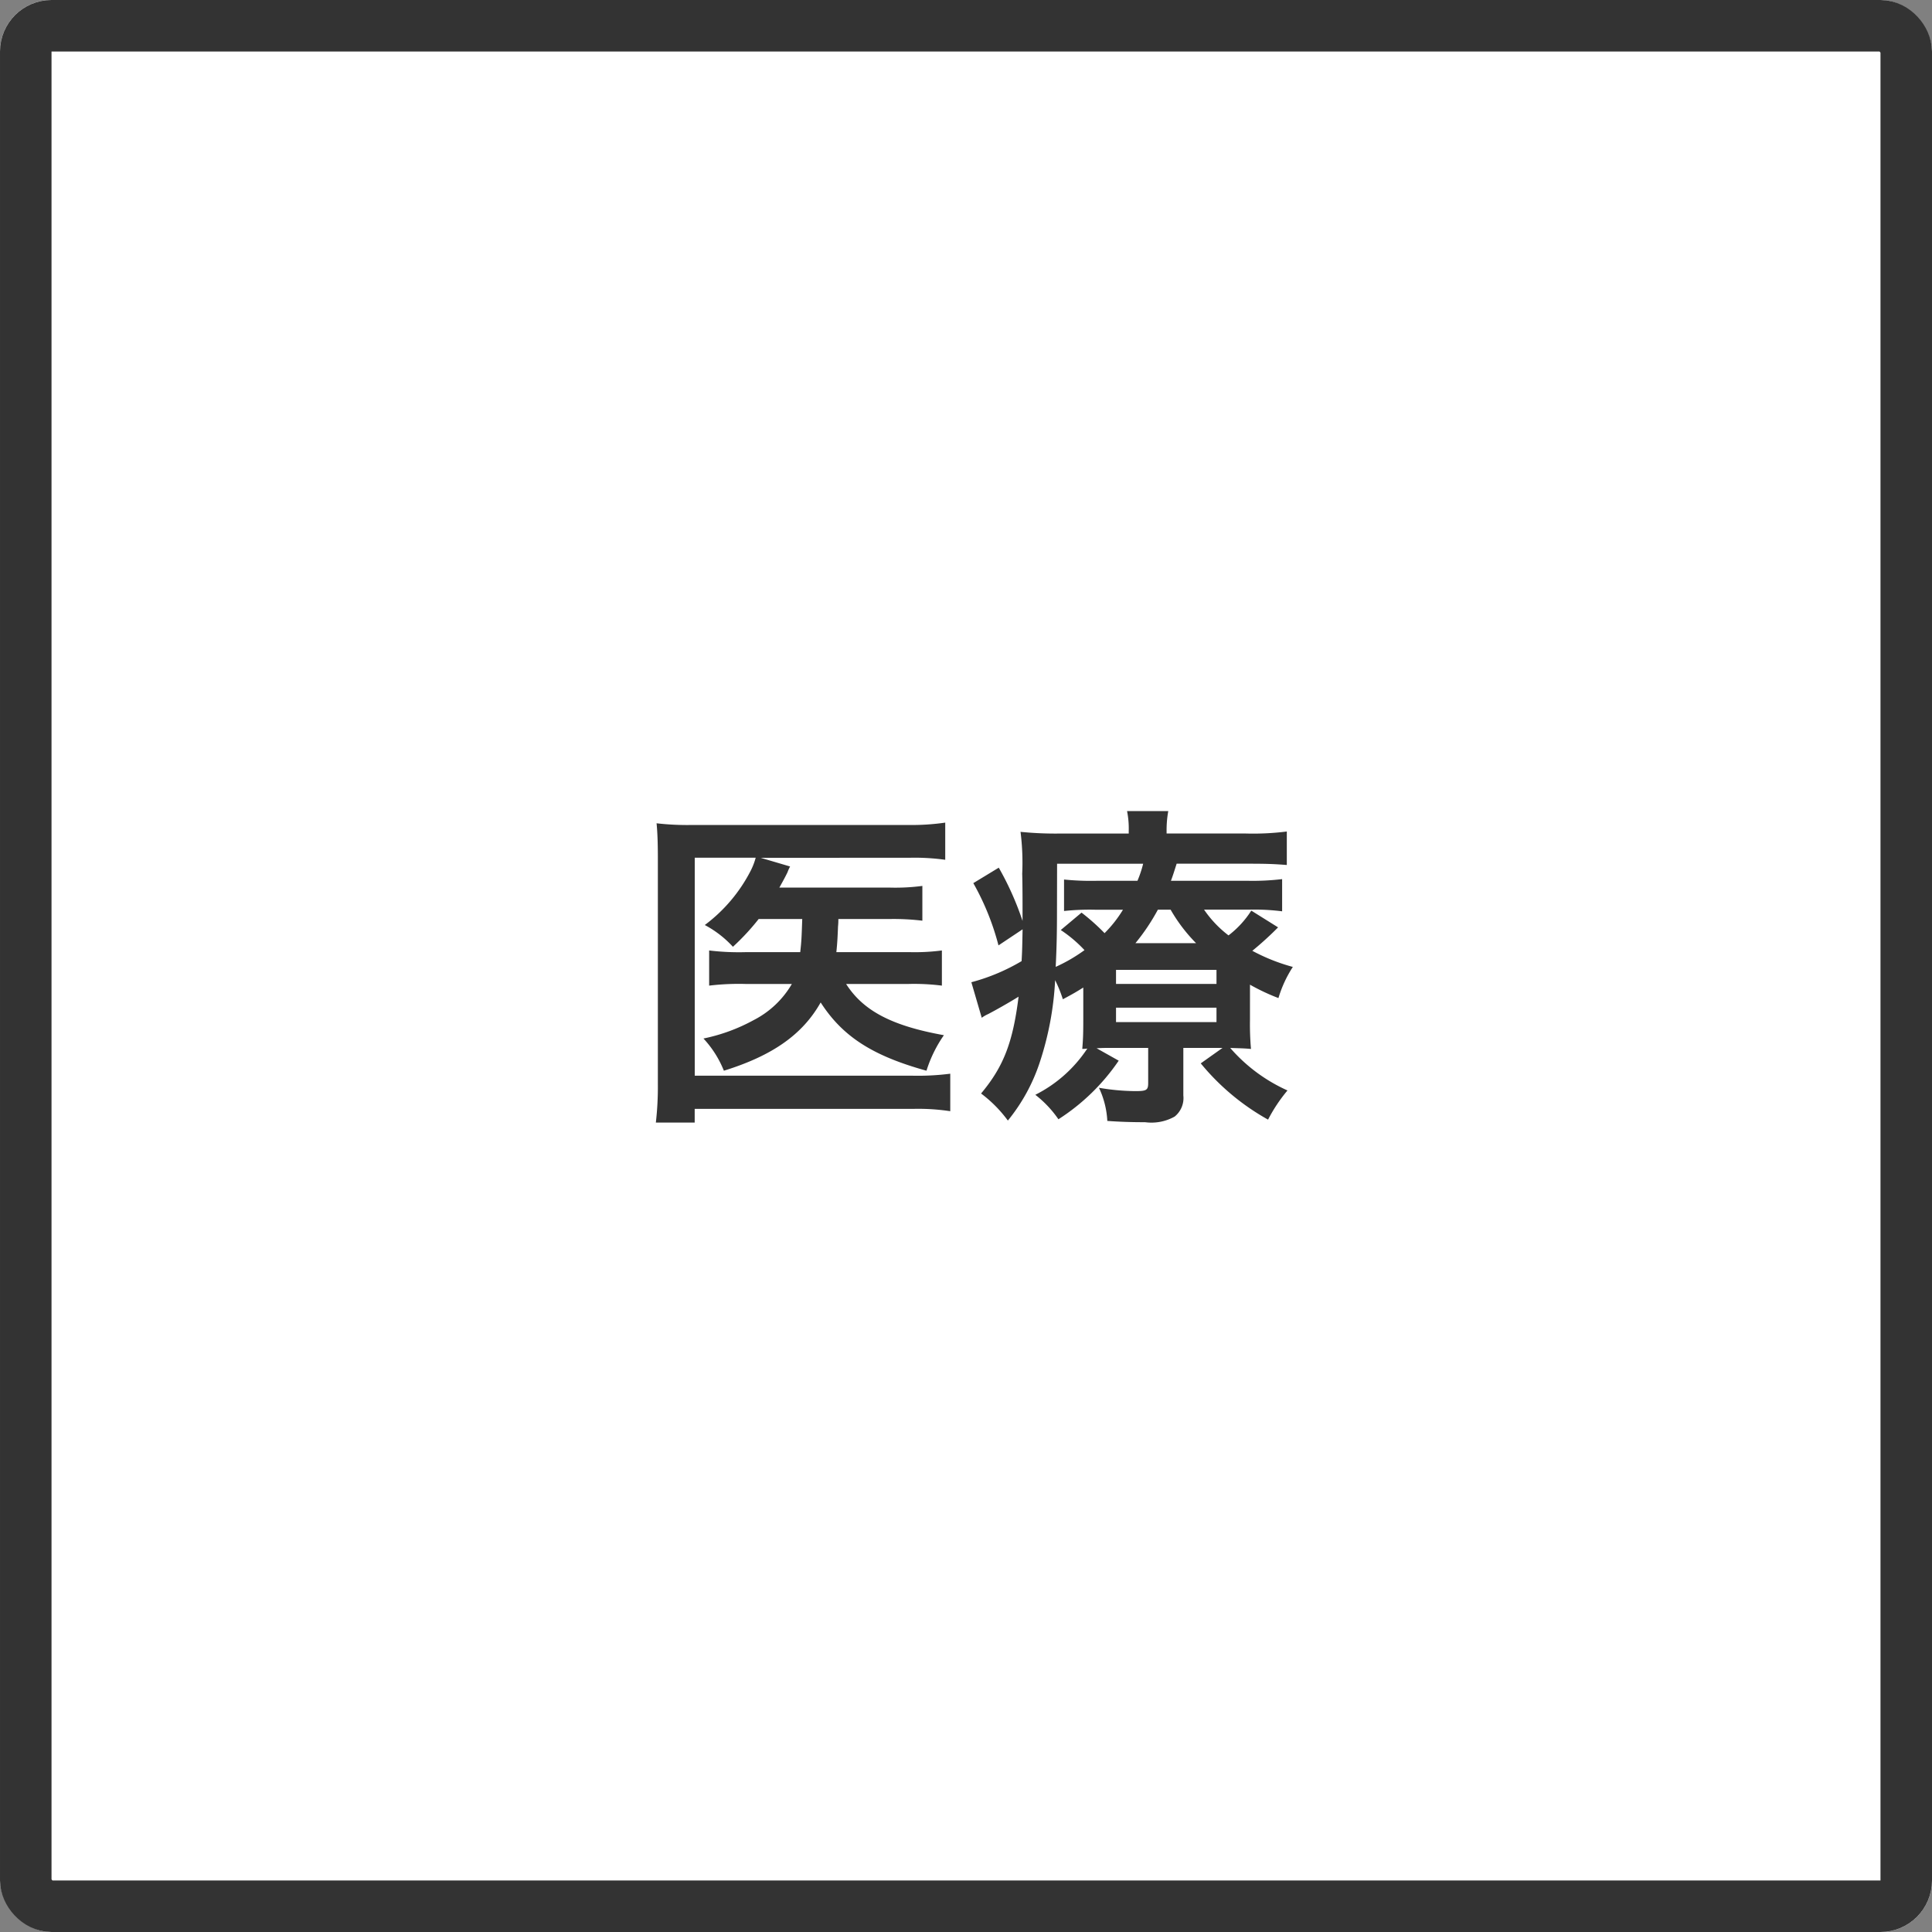
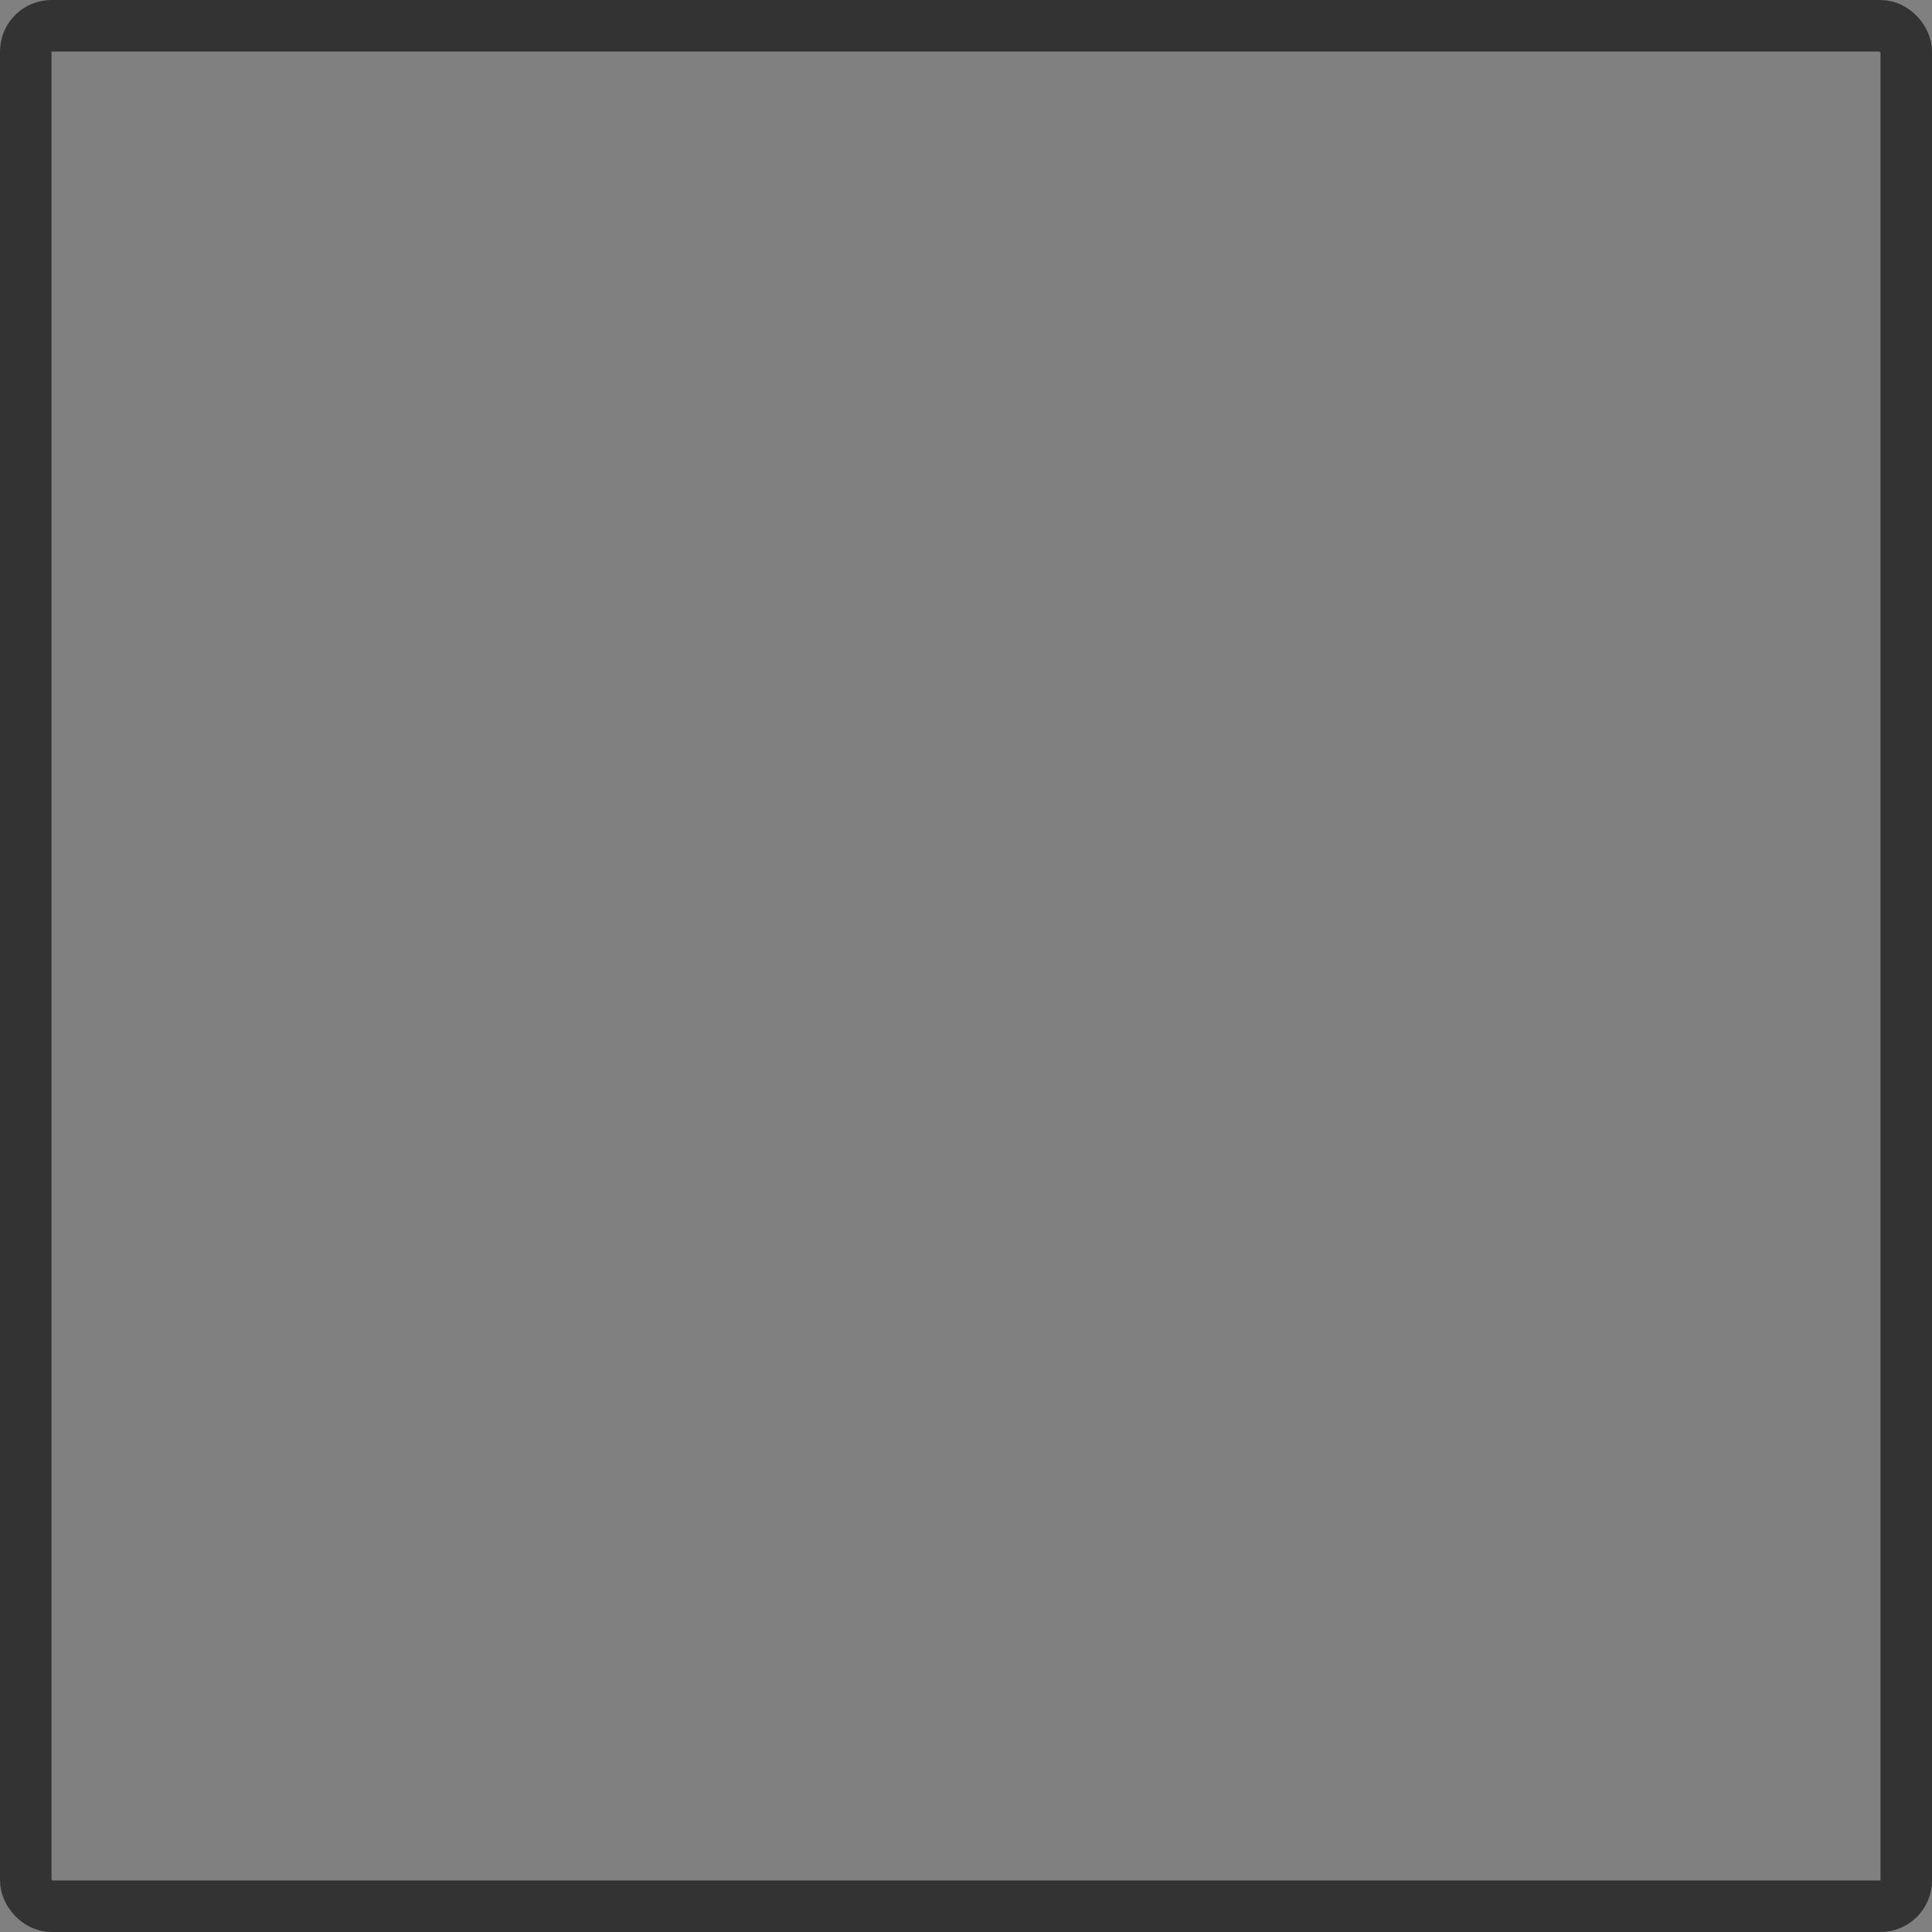
<svg xmlns="http://www.w3.org/2000/svg" width="150" height="150" viewBox="0 0 150 150">
  <rect x="0" y="0" width="150" height="150" fill="#808080" stroke="none" />
  <g id="グループ_329" data-name="グループ 329" transform="translate(-963 -3071)">
    <g id="長方形_230" data-name="長方形 230" transform="translate(963 3071)" fill="#fff" stroke="#333" stroke-width="4">
-       <rect width="150" height="150" rx="4" stroke="none" />
      <rect x="2" y="2" width="146" height="146" rx="2" fill="none" />
    </g>
-     <path id="パス_724" data-name="パス 724" d="M-12.714-13.65c-.052,1.43-.052,1.638-.156,2.574h-4.212a19.263,19.263,0,0,1-2.86-.13v2.73a19.328,19.328,0,0,1,2.808-.13h3.614A7.235,7.235,0,0,1-16.484-5.8a13.911,13.911,0,0,1-3.9,1.43,8.049,8.049,0,0,1,1.586,2.5c3.77-1.17,6.11-2.808,7.514-5.3,1.69,2.626,4,4.134,8.216,5.3A10.066,10.066,0,0,1-1.716-4.628c-4.056-.728-6.266-1.9-7.592-3.978h4.862a17.08,17.08,0,0,1,2.574.13v-2.73a16.159,16.159,0,0,1-2.5.13h-5.694c.078-.728.1-1.248.13-2a5.049,5.049,0,0,0,.026-.572h4a18.744,18.744,0,0,1,2.522.13v-2.7a15.887,15.887,0,0,1-2.548.13h-8.554c.416-.754.416-.754.624-1.17a3.683,3.683,0,0,1,.208-.468l-2.288-.676H-4.446a17.226,17.226,0,0,1,2.834.156v-2.886a18.056,18.056,0,0,1-2.912.182H-21.216a20.687,20.687,0,0,1-2.808-.13c.078.806.1,1.664.1,2.782V-.858a24.317,24.317,0,0,1-.156,3.016h3.016V1.092H-4.082a16.551,16.551,0,0,1,2.86.182V-1.638a19.754,19.754,0,0,1-2.886.156H-21.06V-18.408h4.732a5.189,5.189,0,0,1-.39,1.014,12.212,12.212,0,0,1-3.562,4.212,8.156,8.156,0,0,1,2.184,1.69,18.029,18.029,0,0,0,2-2.158Zm34.762,5.1a16.108,16.108,0,0,0,2.21,1.04,9.287,9.287,0,0,1,1.118-2.418A14.7,14.7,0,0,1,22.23-11.18a25.476,25.476,0,0,0,2-1.82l-2.08-1.3a7.489,7.489,0,0,1-1.768,1.924,8.653,8.653,0,0,1-1.9-2H21.97a17.08,17.08,0,0,1,2.574.13v-2.5a19.086,19.086,0,0,1-2.678.13H15.912c.156-.416.234-.676.442-1.326h5.694c1.3,0,1.924.026,2.86.1v-2.6a20.735,20.735,0,0,1-3.172.156H15.574v-.182a8.326,8.326,0,0,1,.13-1.56h-3.2a6.854,6.854,0,0,1,.13,1.56v.182h-5.2a26.936,26.936,0,0,1-3.2-.13,19.083,19.083,0,0,1,.13,3.25c.026.832.026,2.314.026,2.756v.91a22.942,22.942,0,0,0-1.846-4.134l-1.976,1.2A20.027,20.027,0,0,1,2.522-11.6l1.872-1.248c-.026,1.2-.026,1.586-.078,2.47a15.359,15.359,0,0,1-3.9,1.638L1.222-5.98a2.6,2.6,0,0,1,.494-.286c.6-.312,1.612-.884,2.366-1.352C3.64-4.056,2.912-2.184,1.17-.1A10,10,0,0,1,3.25,2,14.107,14.107,0,0,0,5.72-2.5a24.174,24.174,0,0,0,1.2-6.4,10.389,10.389,0,0,1,.6,1.482c.832-.442,1.092-.6,1.586-.91V-5.8c0,1.17-.026,1.586-.078,2.236a2.4,2.4,0,0,0,.39-.026A10.468,10.468,0,0,1,5.382,0,8.5,8.5,0,0,1,7.176,1.9a16.251,16.251,0,0,0,4.68-4.55L10.14-3.614c.494-.026.65-.026,1.17-.026h2.834V-.91c0,.546-.13.624-.988.624a17.082,17.082,0,0,1-2.834-.26,6.837,6.837,0,0,1,.65,2.574c1.066.078,2,.1,2.938.1A3.679,3.679,0,0,0,16.2,1.69,1.842,1.842,0,0,0,16.874.052V-3.64h3.042l-1.69,1.2a18.236,18.236,0,0,0,5.226,4.368A12.227,12.227,0,0,1,24.96-.338a12.831,12.831,0,0,1-4.446-3.3c.7.026,1.066.026,1.612.078a21.918,21.918,0,0,1-.078-2.262Zm-8.892-3.224a16.174,16.174,0,0,0,1.742-2.6h.988a12.515,12.515,0,0,0,1.976,2.6ZM7.072-17.94h6.682a8.765,8.765,0,0,1-.442,1.326h-3.2a20.681,20.681,0,0,1-2.5-.1v2.444a18.793,18.793,0,0,1,2.392-.1h2.184a9.589,9.589,0,0,1-1.43,1.82A16.428,16.428,0,0,0,8.97-14.144L7.358-12.792A10.223,10.223,0,0,1,9.2-11.232a12.578,12.578,0,0,1-2.236,1.3c.078-1.56.1-2.756.1-4.316ZM11.648-9.7h7.8v1.092h-7.8Zm0,2.938h7.8v1.118h-7.8Z" transform="translate(1038 3156)" fill="#333" />
  </g>
</svg>